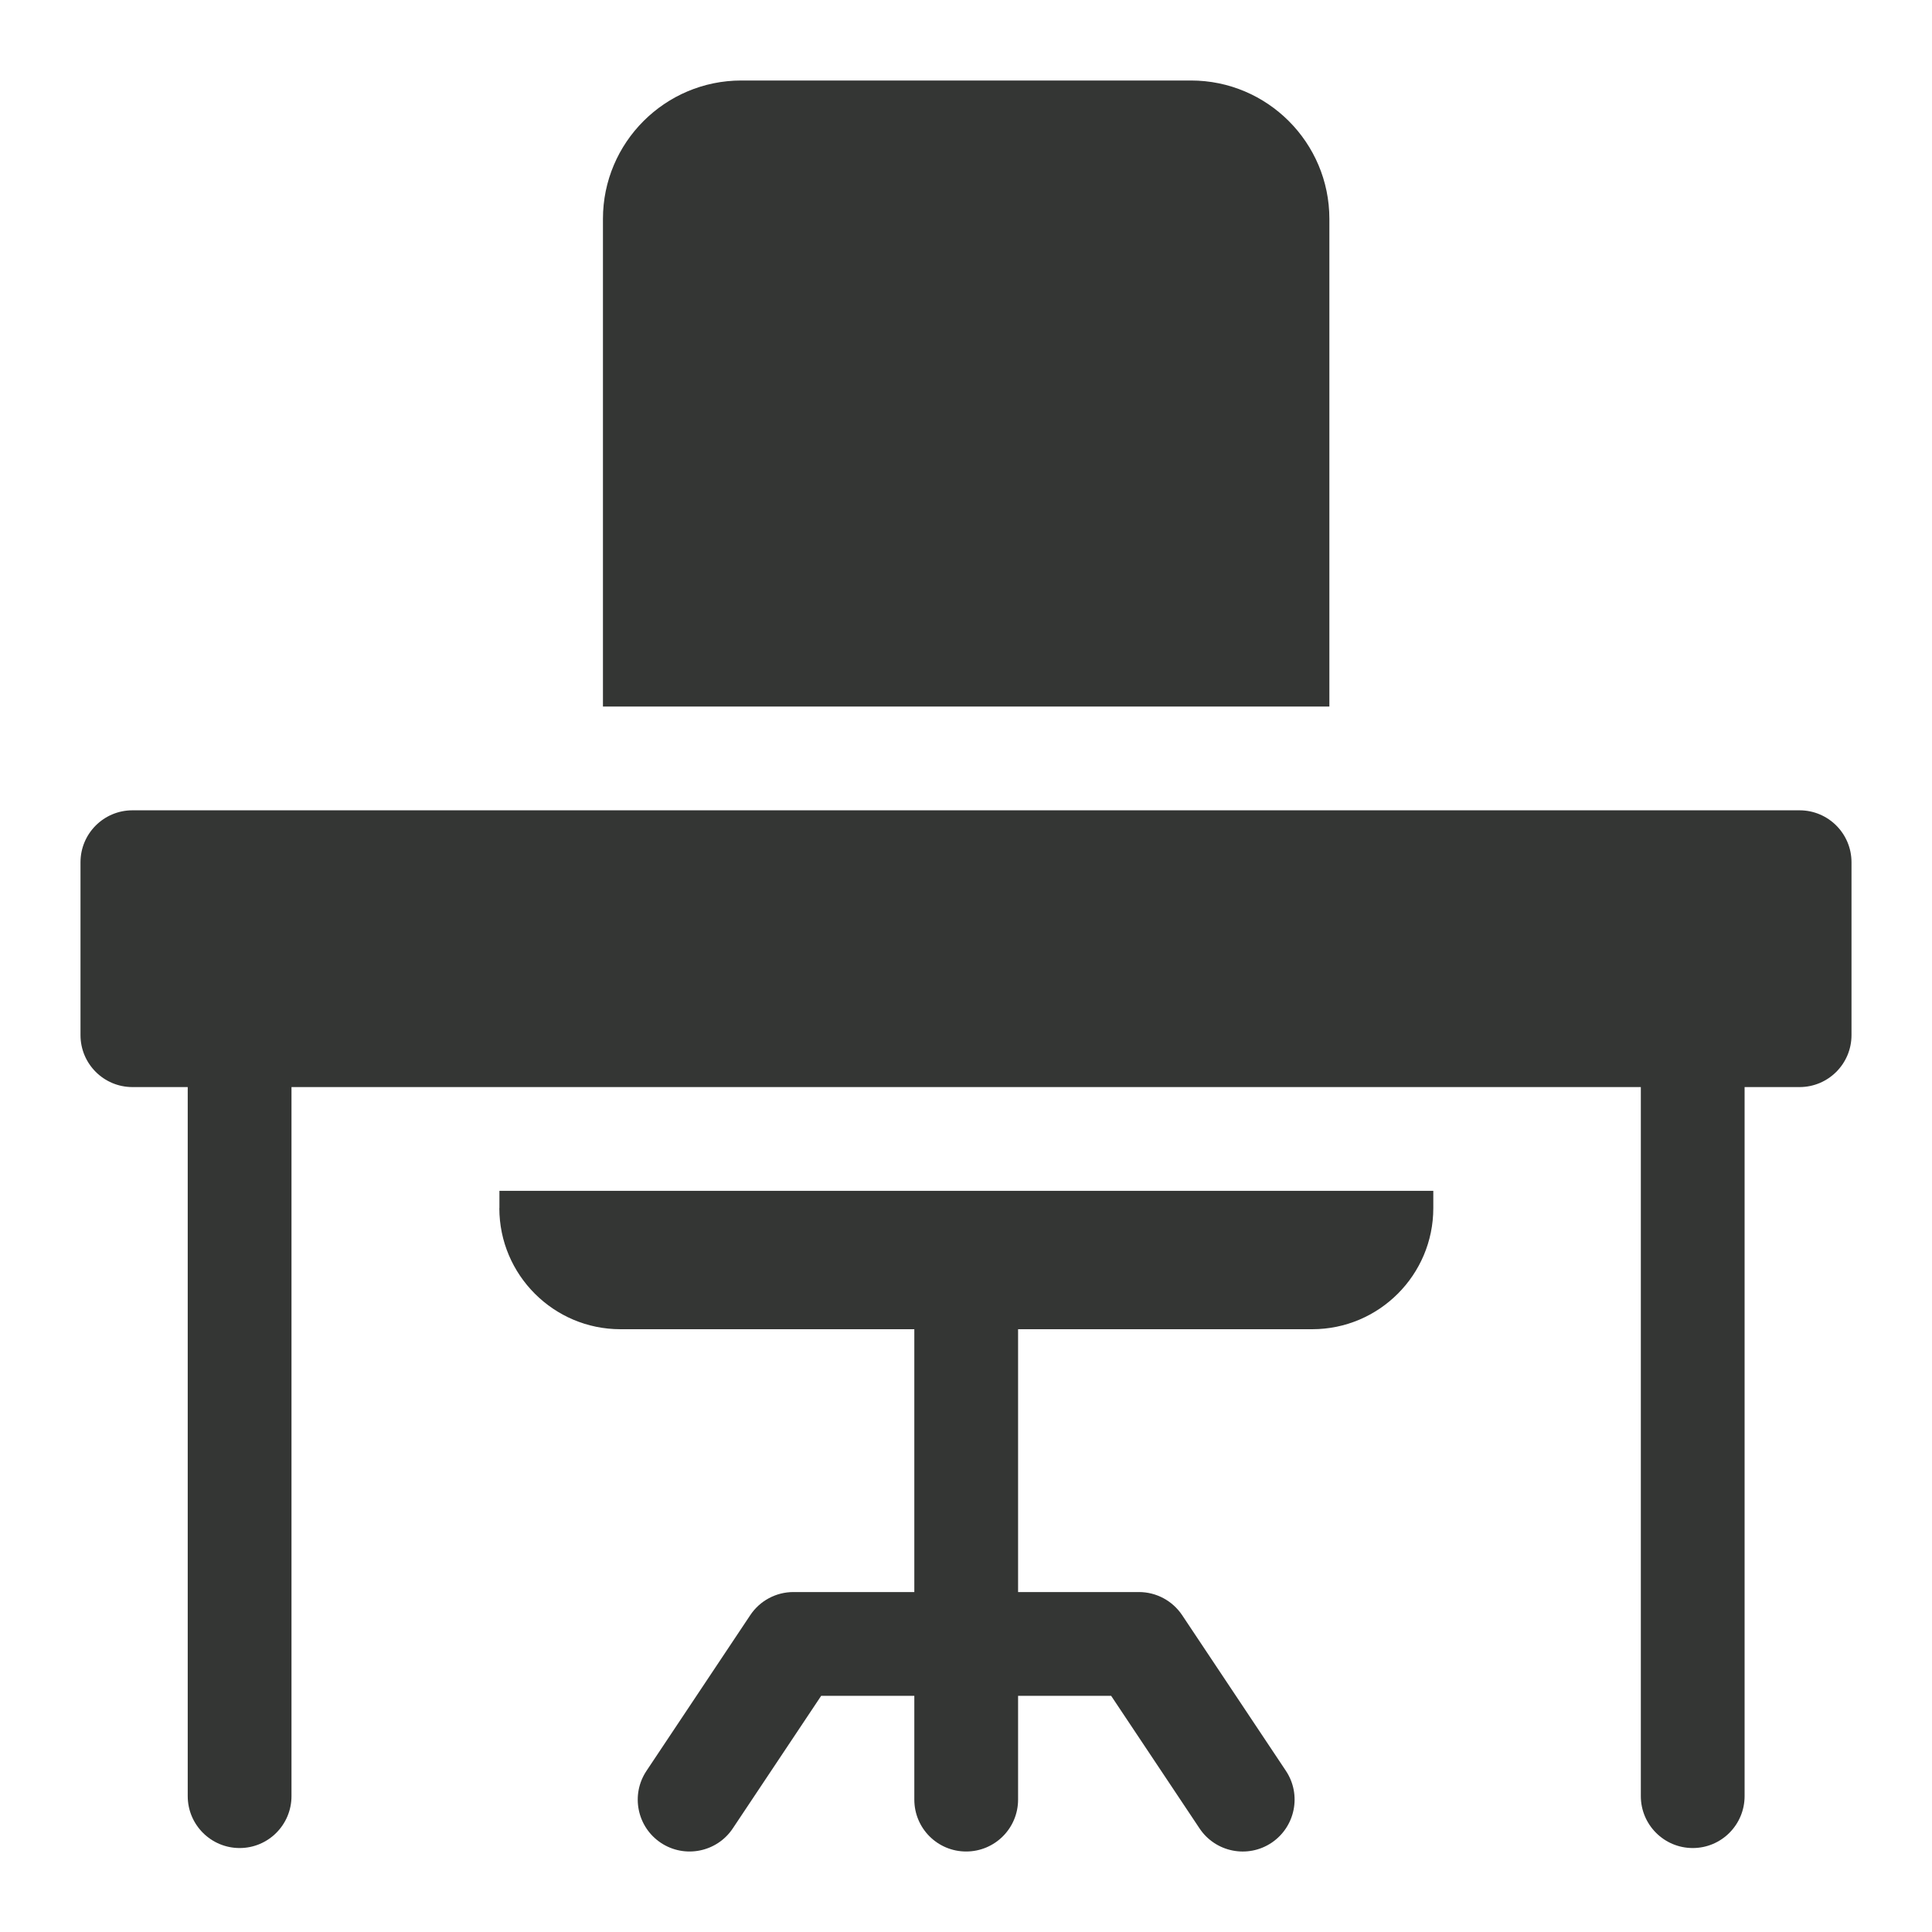
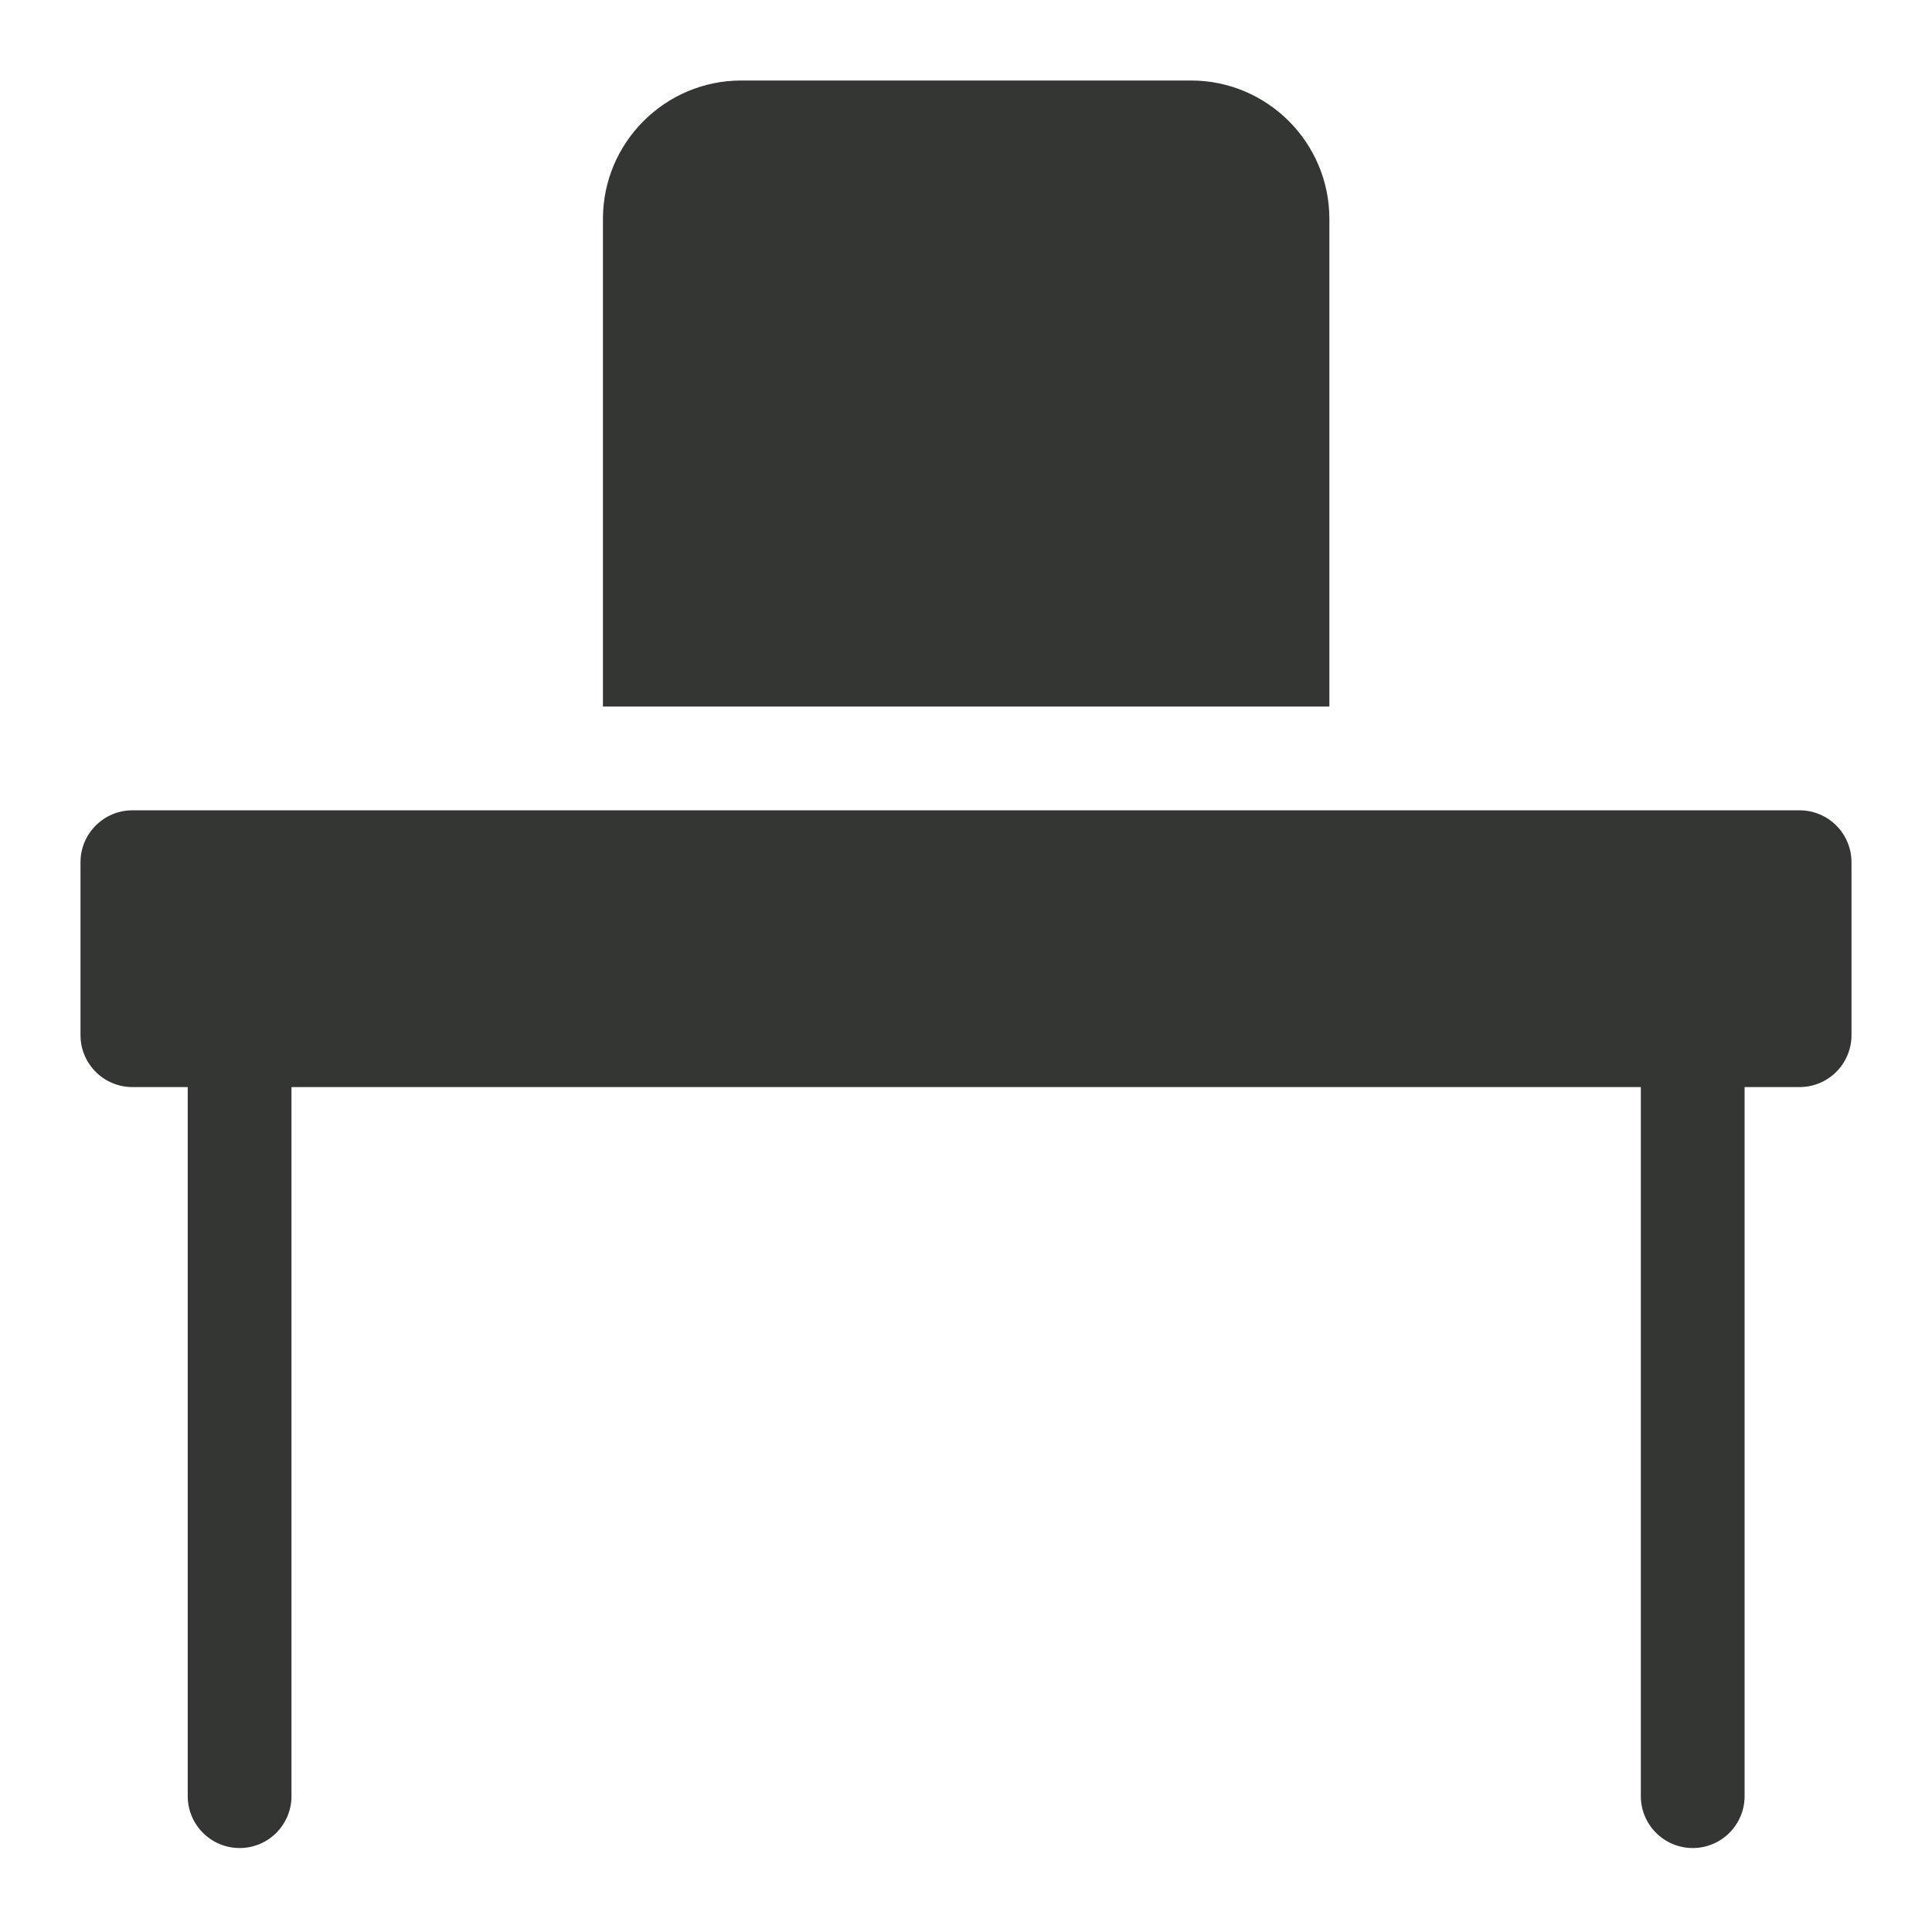
<svg xmlns="http://www.w3.org/2000/svg" fill="none" viewBox="0 0 24 24" height="24" width="24">
  <path fill="#343634" d="M16.514 2.719C16.514 1.771 15.743 1 14.795 1H9.209C8.261 1 7.49 1.771 7.49 2.719V8.777H16.514V2.719Z" />
-   <path fill="#343634" d="M6.203 15.008C6.203 15.837 6.878 16.512 7.707 16.512H11.358V19.777H9.856C9.64 19.777 9.439 19.885 9.32 20.064L8.031 21.998C7.833 22.294 7.913 22.694 8.209 22.892C8.505 23.089 8.906 23.009 9.103 22.713L10.201 21.066H11.358V22.355C11.358 22.712 11.646 23 12.002 23C12.358 23 12.647 22.712 12.647 22.355V21.066H13.803L14.901 22.713C15.099 23.01 15.5 23.089 15.795 22.892C16.091 22.694 16.171 22.294 15.974 21.998L14.685 20.064C14.565 19.885 14.364 19.777 14.149 19.777H12.647V16.512H16.301C17.131 16.512 17.805 15.837 17.805 15.008V14.793H6.204V15.008H6.203Z" />
  <path fill="#343634" d="M22.355 10.066H1.645C1.289 10.066 1 10.355 1 10.711V12.859C1 13.215 1.289 13.504 1.645 13.504H2.332V22.312C2.332 22.668 2.621 22.957 2.977 22.957C3.333 22.957 3.621 22.668 3.621 22.312V13.504H20.383V22.312C20.383 22.668 20.672 22.957 21.028 22.957C21.384 22.957 21.672 22.668 21.672 22.312V13.504H22.355C22.711 13.504 23 13.215 23 12.859V10.711C23 10.355 22.711 10.066 22.355 10.066Z" />
</svg>